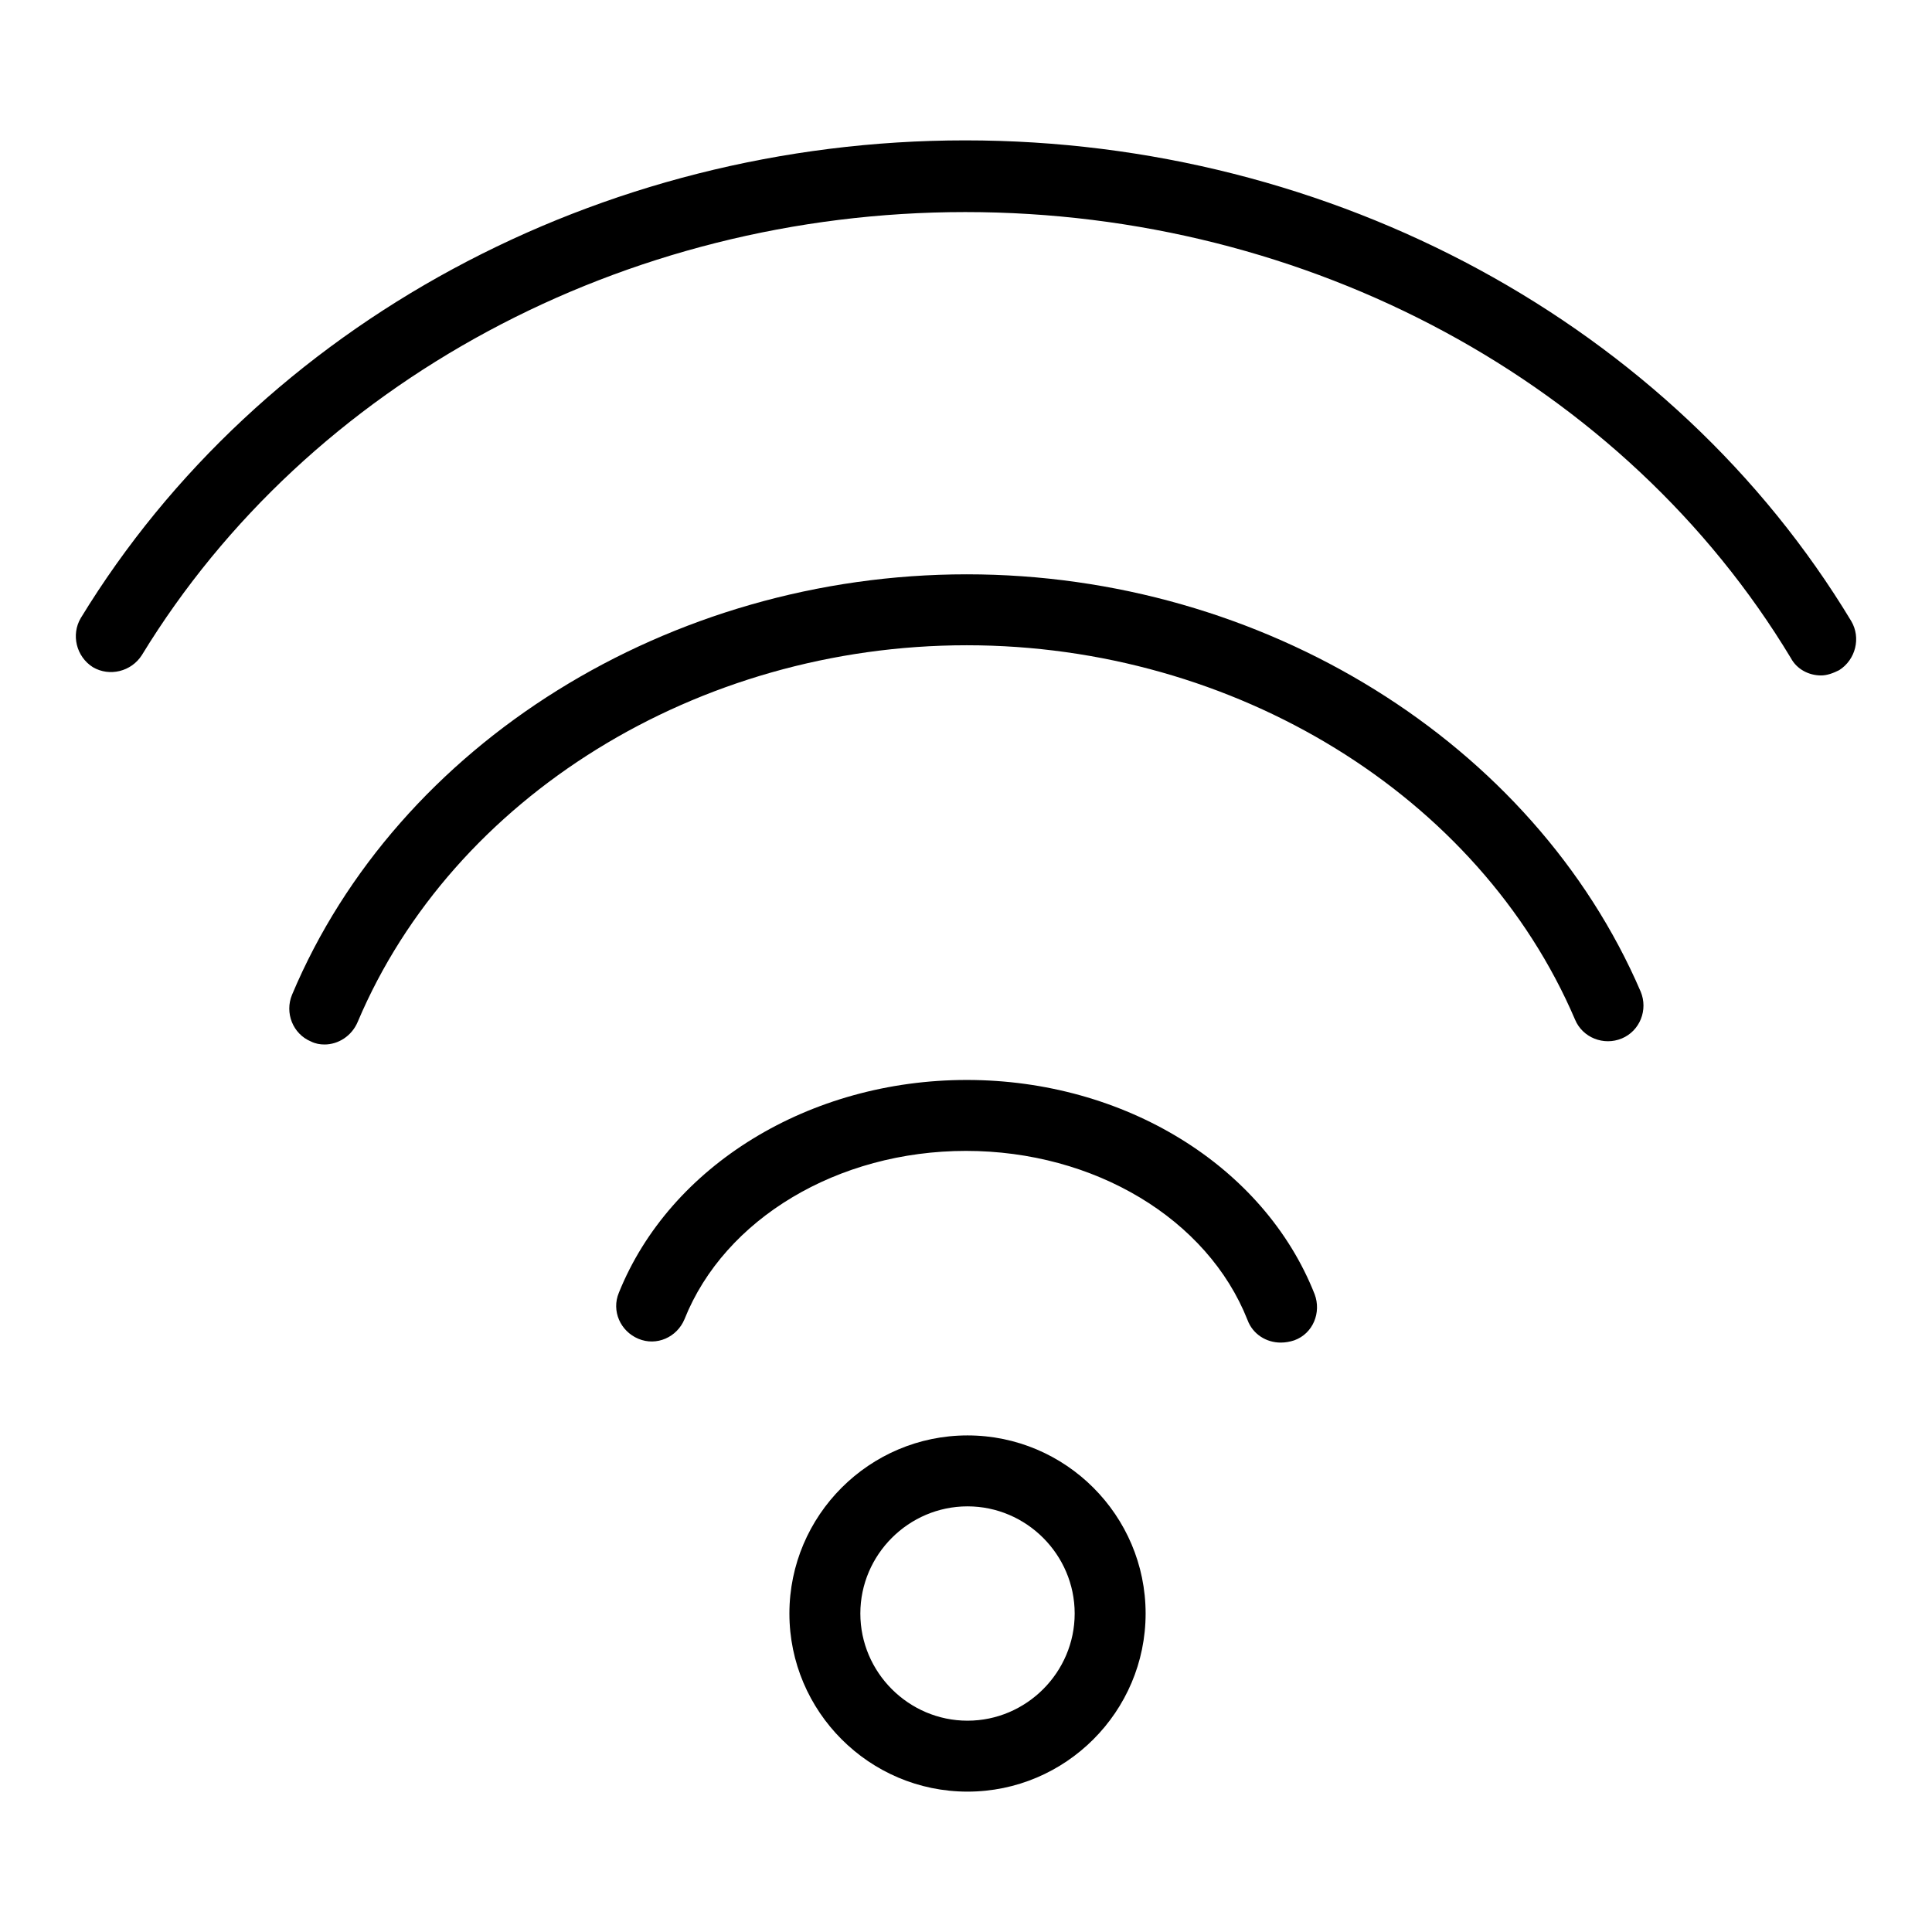
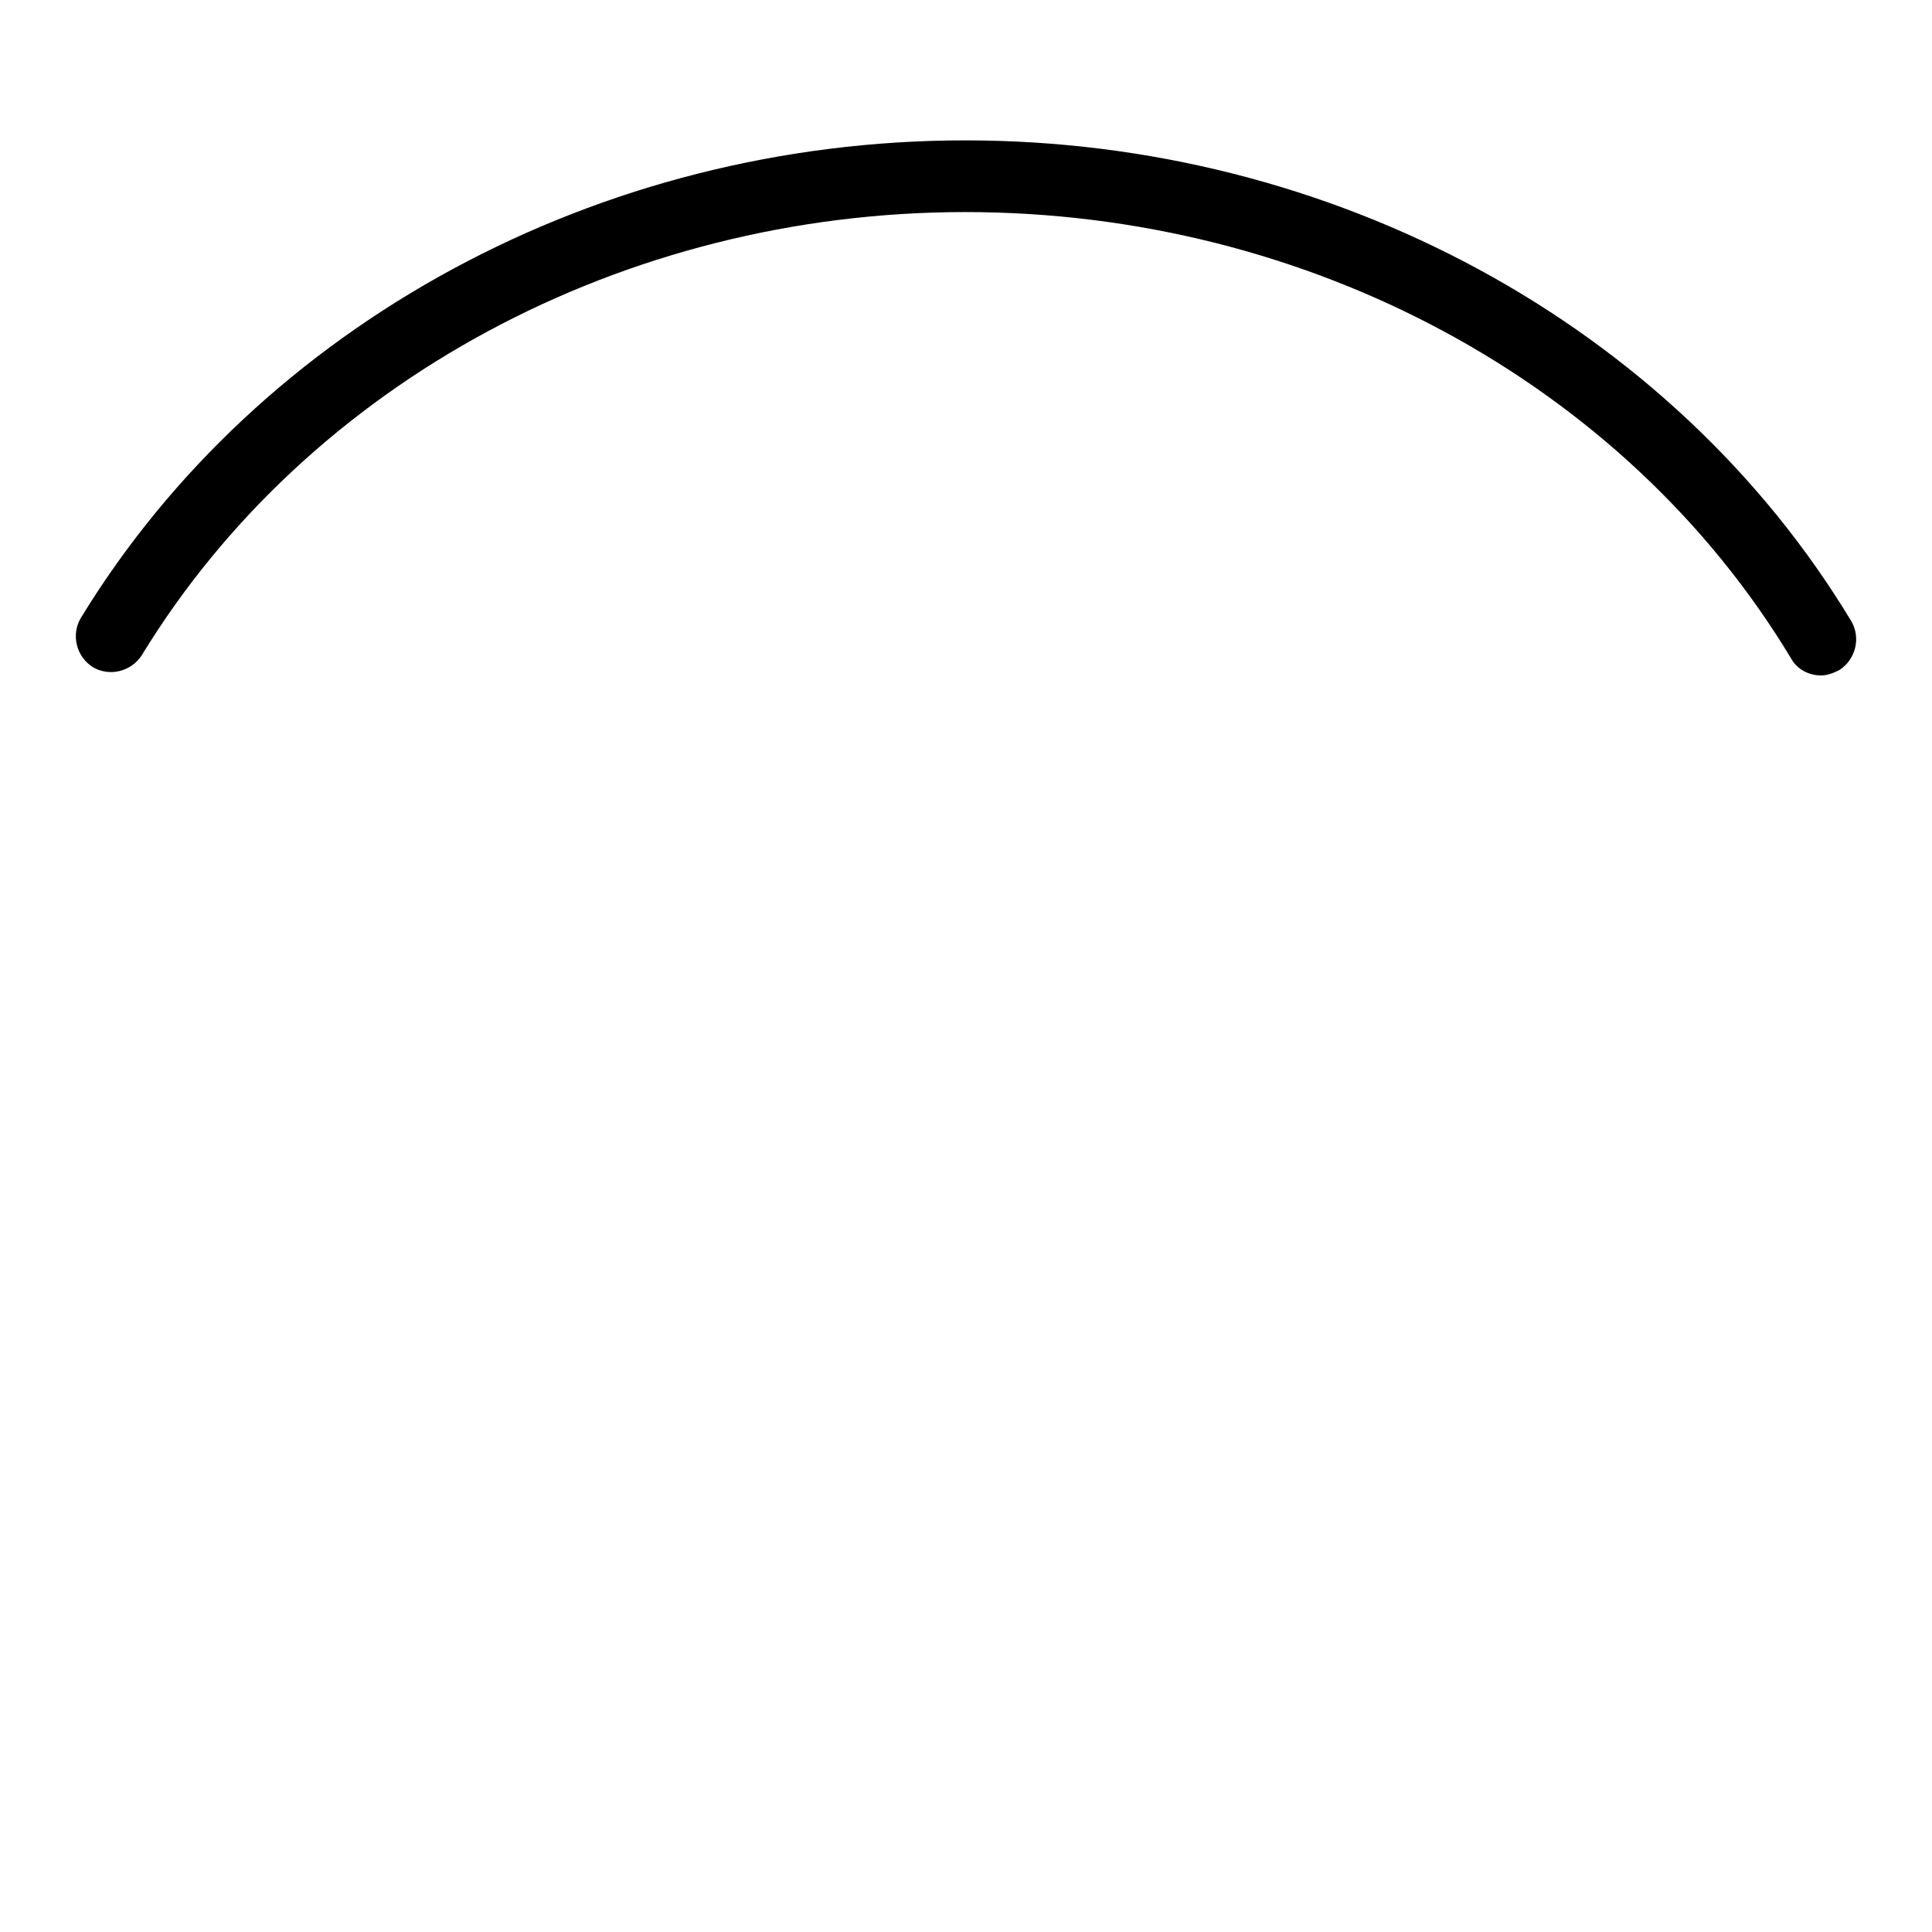
<svg xmlns="http://www.w3.org/2000/svg" version="1.1" x="0px" y="0px" viewBox="0 0 256 256" enable-background="new 0 0 256 256" xml:space="preserve">
  <g>
-     <path fill="#000000" d="M128.2,237.4c-13,0-23.6-10.6-23.6-23.6c0-13,10.6-23.6,23.6-23.6c13,0,23.6,10.6,23.6,23.6 C151.8,226.8,141.2,237.4,128.2,237.4z M128.2,199.6c-7.8,0-14.2,6.4-14.2,14.2s6.4,14.2,14.2,14.2c7.8,0,14.2-6.4,14.2-14.2 S136,199.6,128.2,199.6z M169.7,177.9c-1.9,0-3.7-1.1-4.4-3c-5.3-13.4-20.3-22.4-37.3-22.4c-17,0-32,9-37.3,22.3 c-1,2.4-3.7,3.6-6.1,2.6c-2.4-1-3.6-3.7-2.6-6.1c6.8-16.9,25.3-28.2,46.1-28.2c20.9,0,39.4,11.4,46.1,28.4c0.9,2.4-0.2,5.2-2.7,6.1 C170.9,177.8,170.3,177.9,169.7,177.9z M43,138.4c-0.6,0-1.2-0.1-1.8-0.4c-2.4-1-3.5-3.8-2.5-6.2c14-33.3,50-55.7,89.4-55.7 c39.3,0,75.1,22.3,89.3,55.3c1,2.4-0.1,5.2-2.5,6.2c-2.4,1-5.2-0.1-6.2-2.5c-12.7-29.7-45.1-49.6-80.6-49.6 c-35.7,0-68.1,20.1-80.7,49.9C46.6,137.3,44.8,138.4,43,138.4z" />
    <path fill="#000000" d="M241.3,89.5c-1.6,0-3.2-0.8-4-2.3c-22-36.5-63.9-59.1-109.4-59.1c-45.2,0-87,22.5-109.1,58.7 c-1.4,2.2-4.3,2.9-6.5,1.6c-2.2-1.4-2.9-4.3-1.6-6.5c23.8-39,68.7-63.3,117.2-63.3c48.7,0,93.7,24.4,117.4,63.7 c1.3,2.2,0.6,5.1-1.6,6.5C242.9,89.2,242.1,89.5,241.3,89.5z" />
  </g>
</svg>